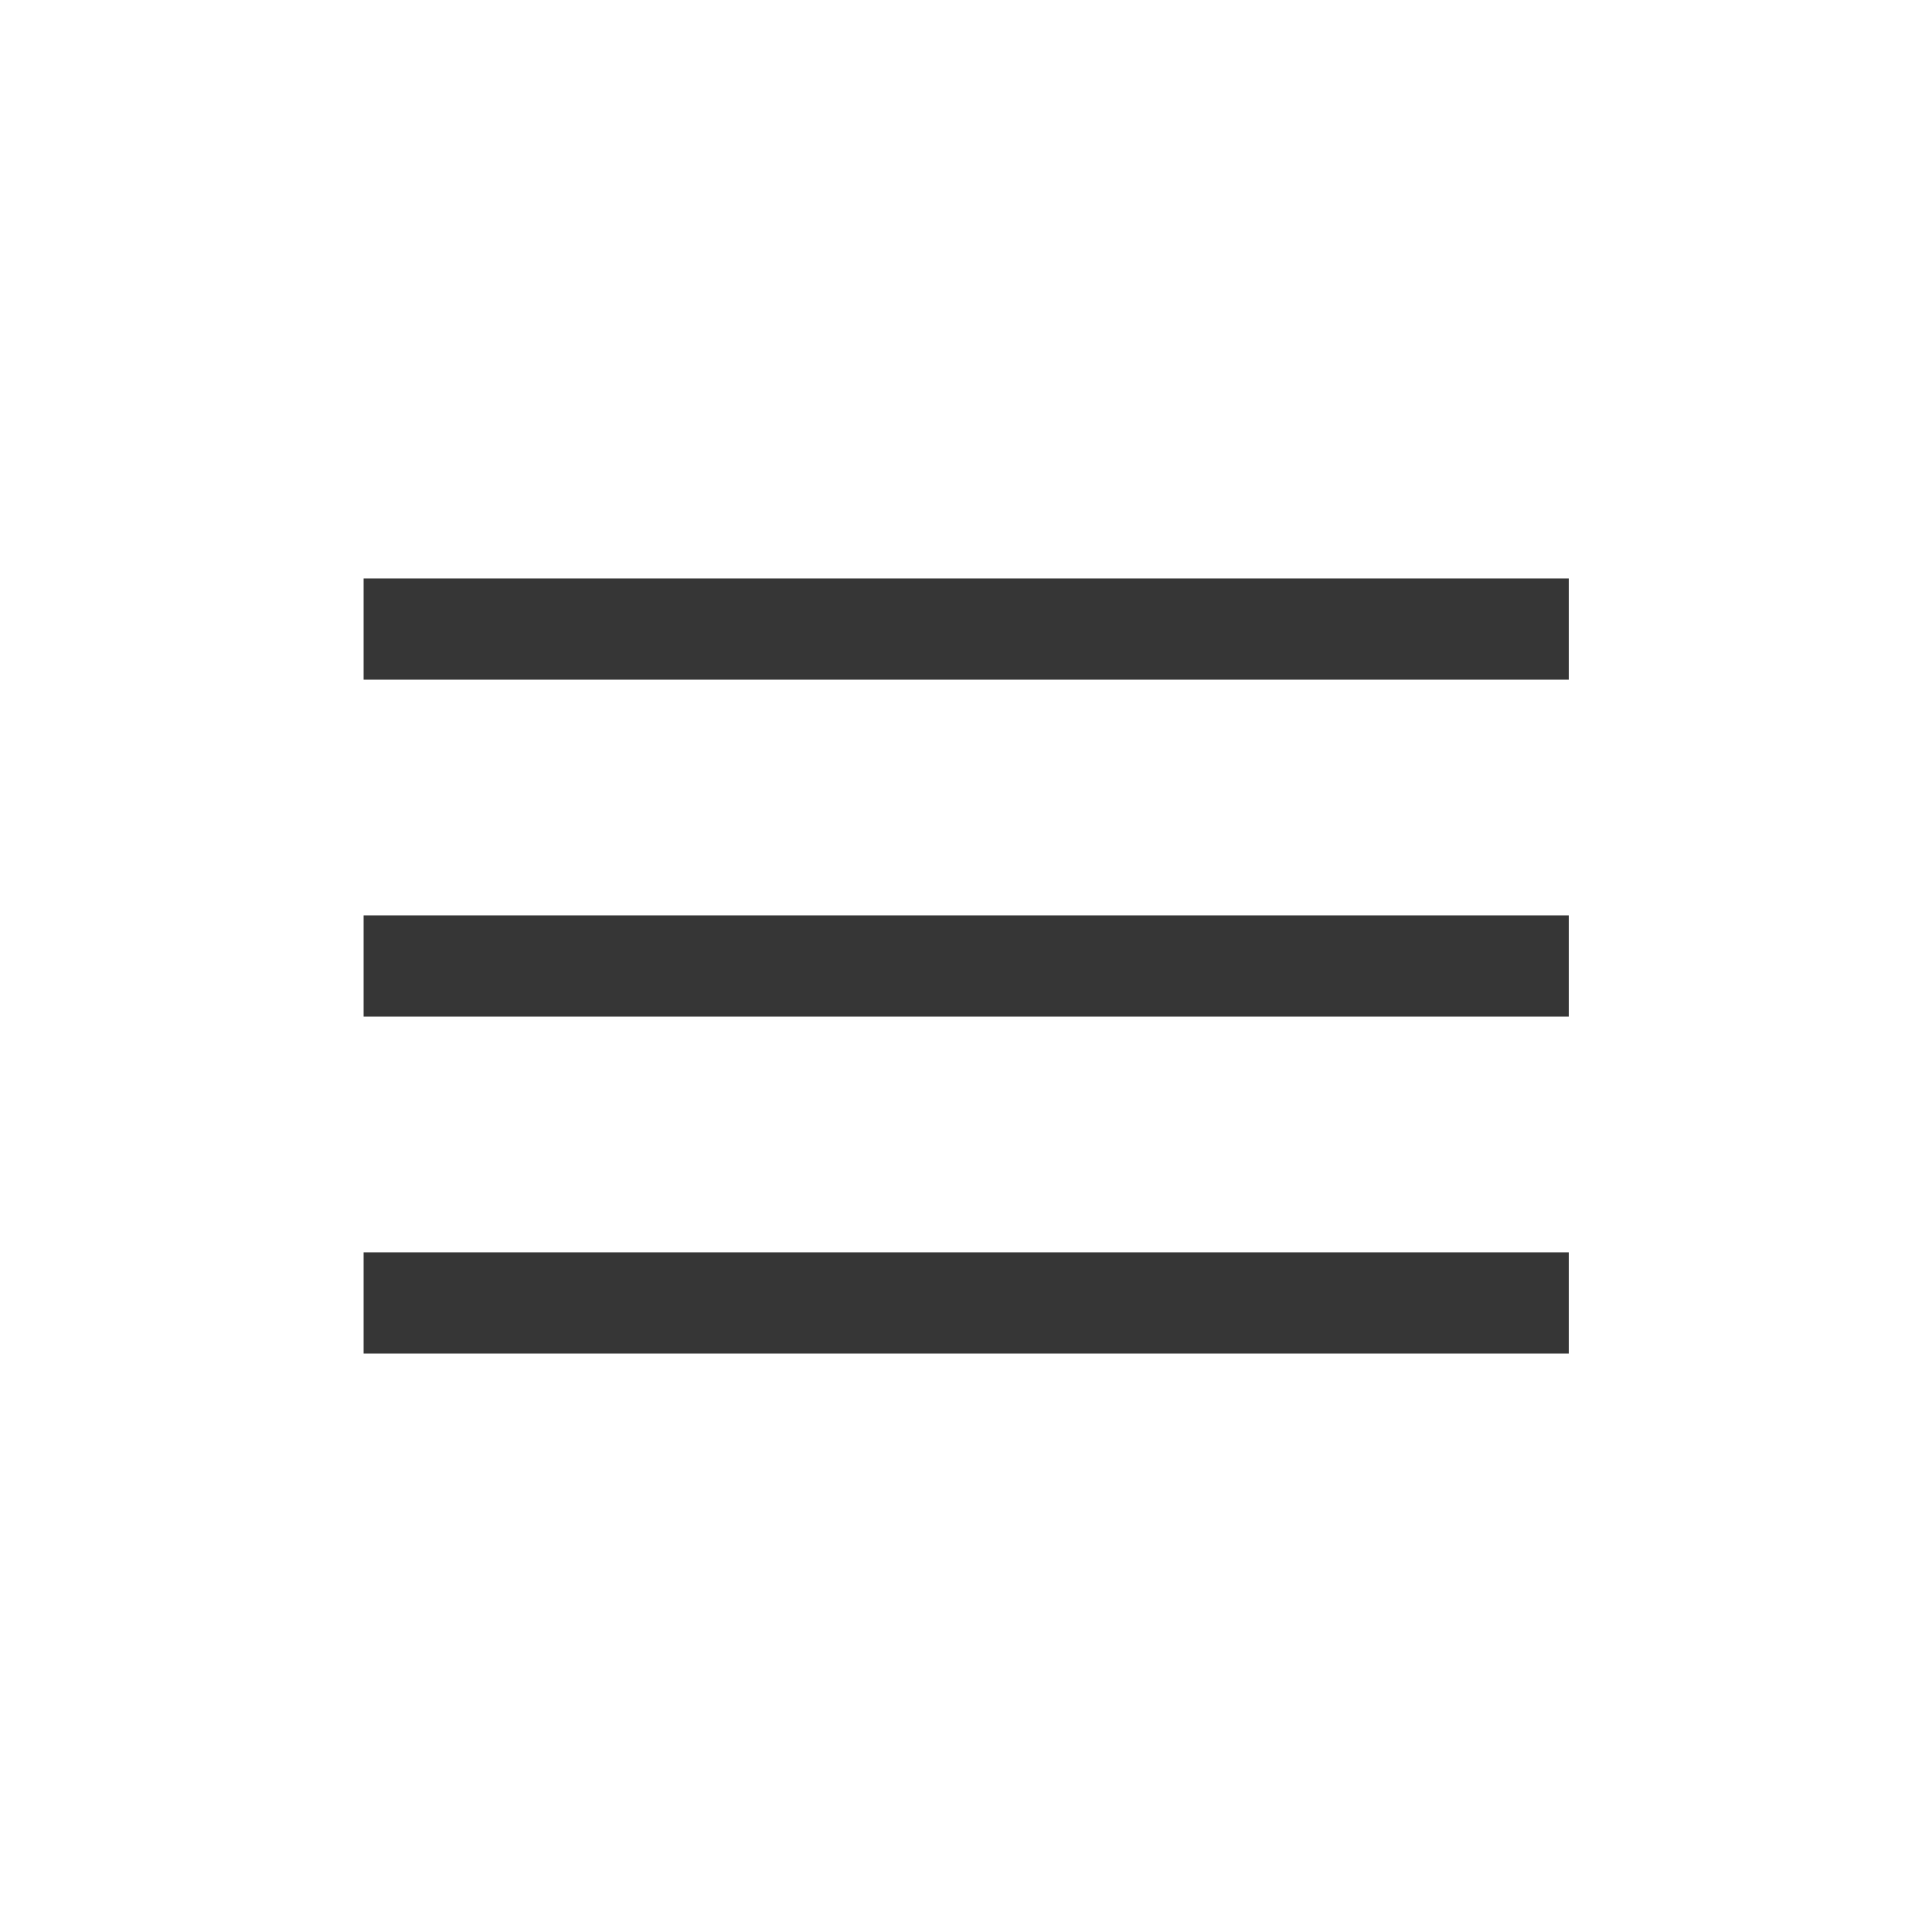
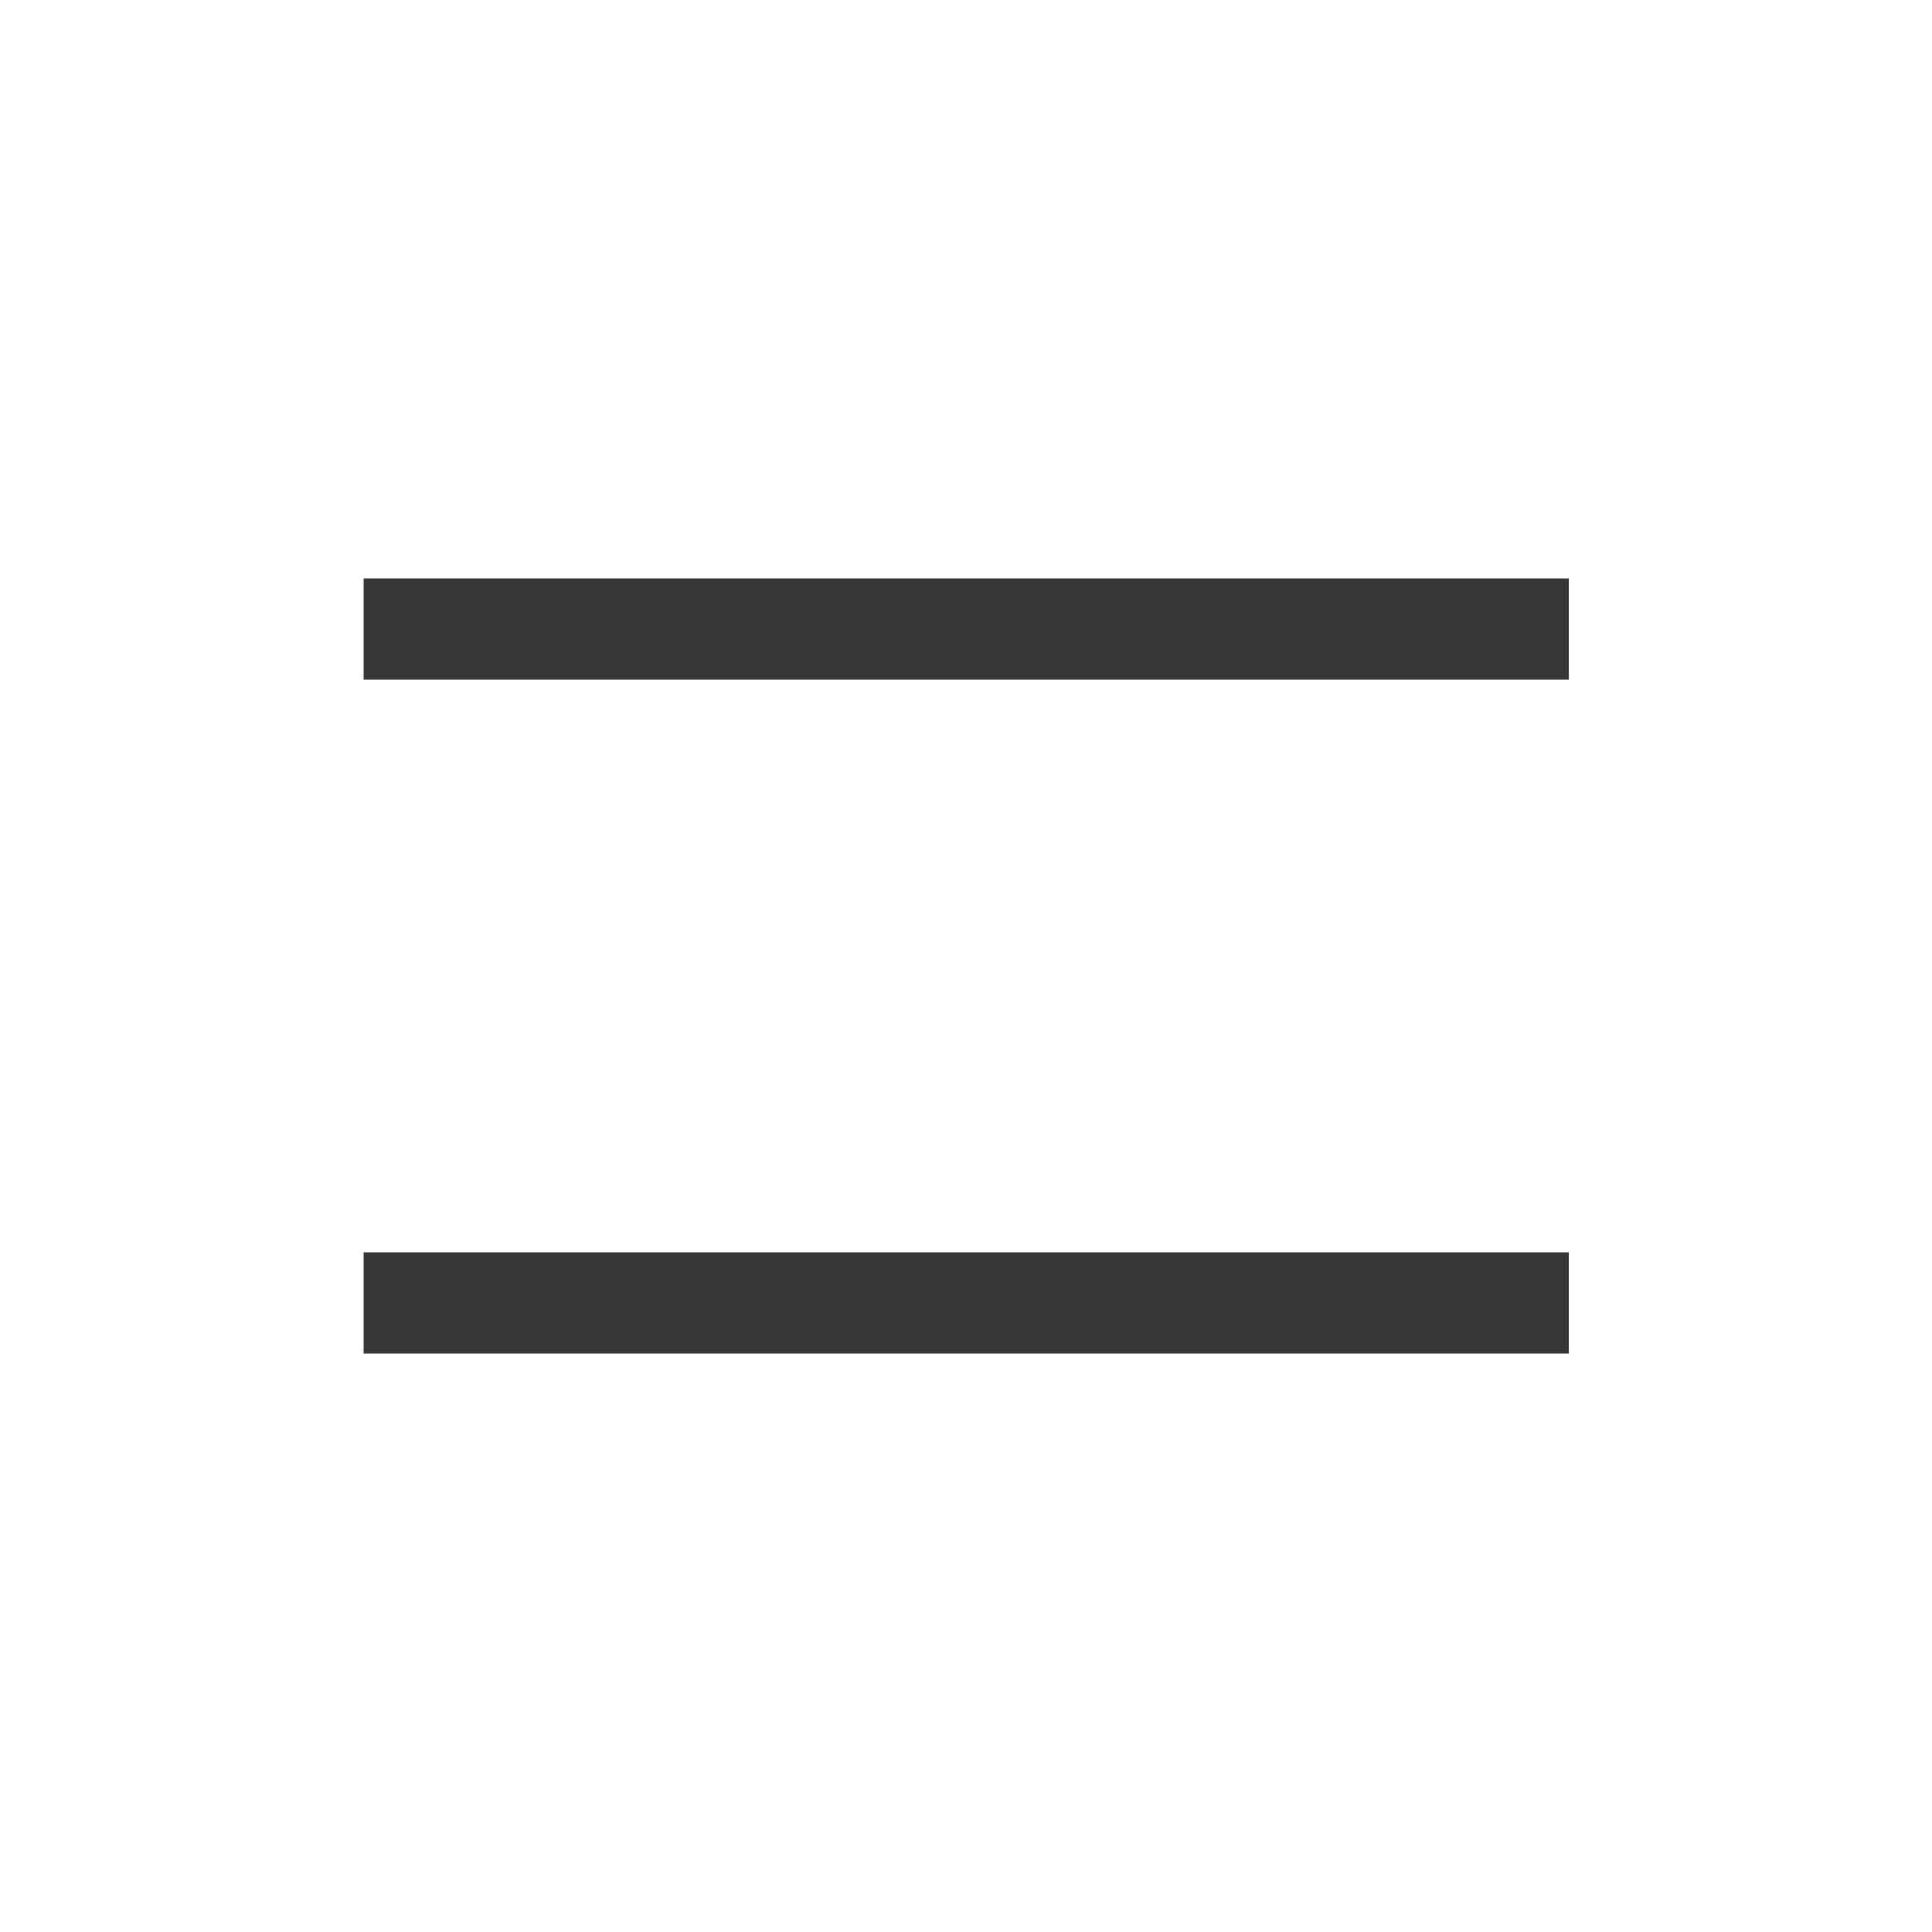
<svg xmlns="http://www.w3.org/2000/svg" xmlns:ns1="http://www.serif.com/" version="1.1" id="Calque_1" x="0px" y="0px" viewBox="0 0 500 500" style="enable-background:new 0 0 500 500;" xml:space="preserve">
  <style type="text/css">
	.st0{fill-rule:evenodd;clip-rule:evenodd;fill:#363636;}
</style>
  <g id="Menu--wide-" ns1:id="Menu (wide)">
    <rect x="94.1" y="324.1" class="st0" width="311.9" height="26.2" />
-     <rect x="94.1" y="236.9" class="st0" width="311.9" height="26.2" />
    <rect x="94.1" y="149.7" class="st0" width="311.9" height="26.2" />
  </g>
</svg>